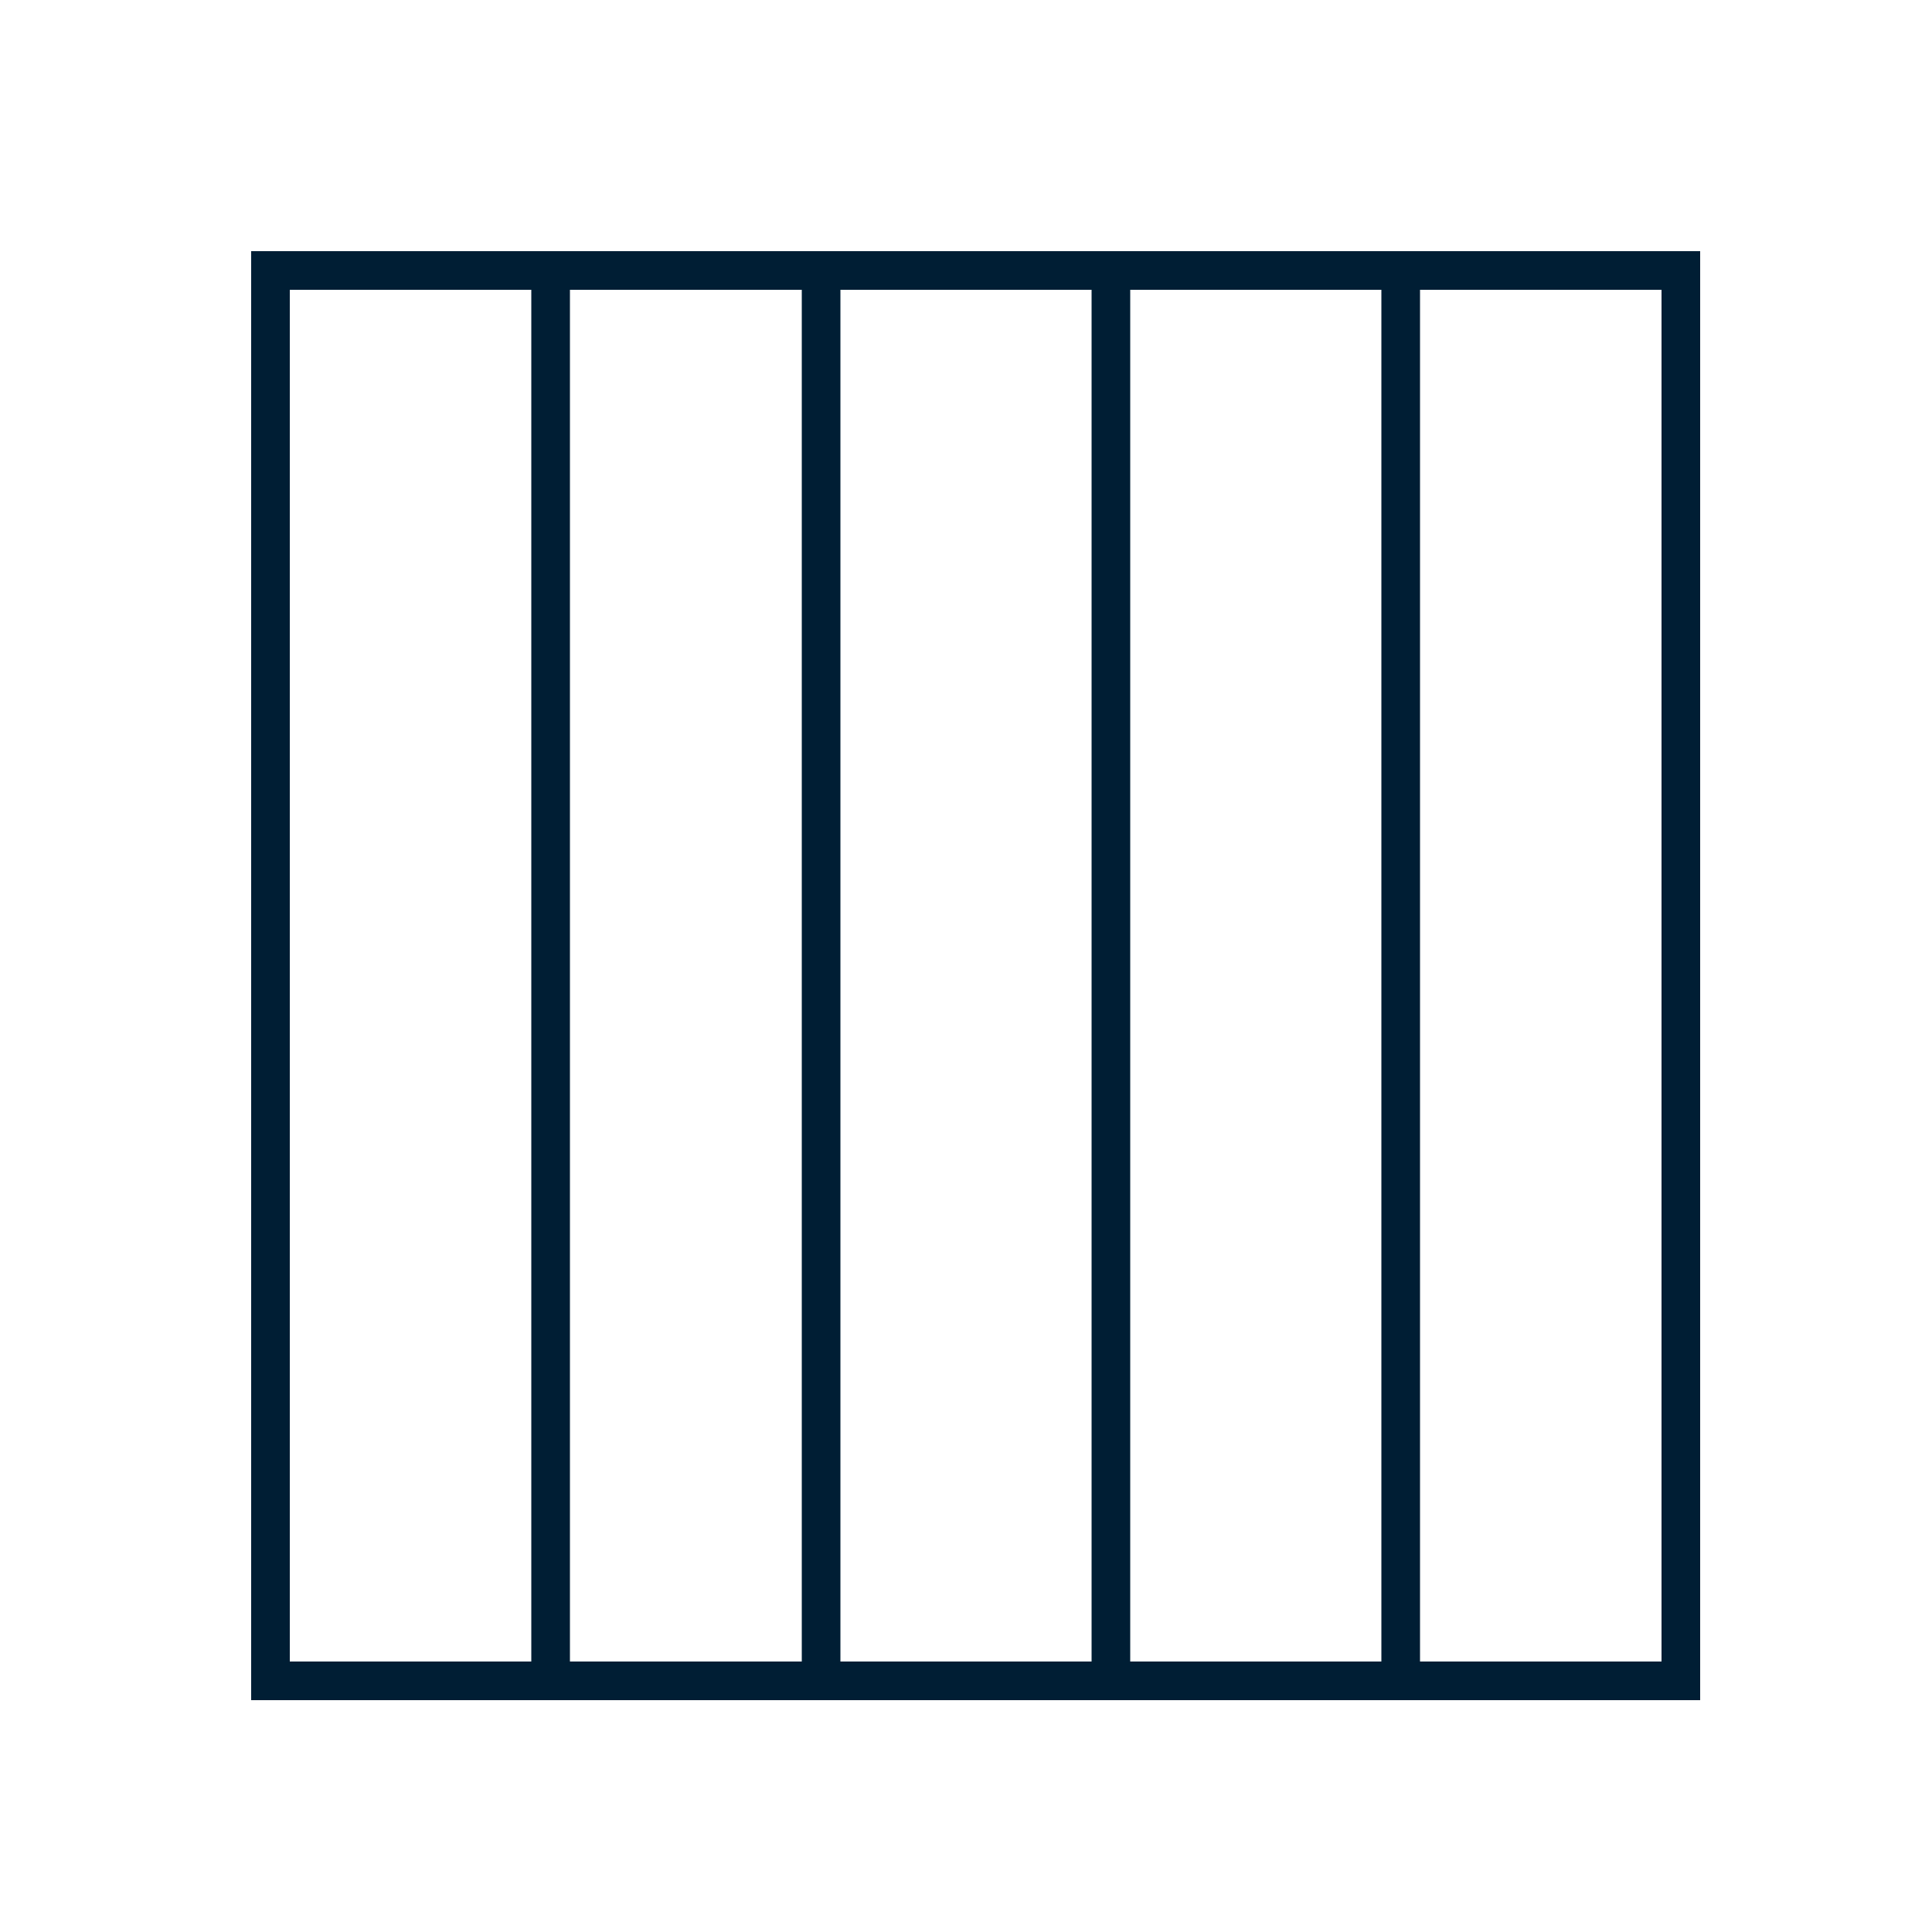
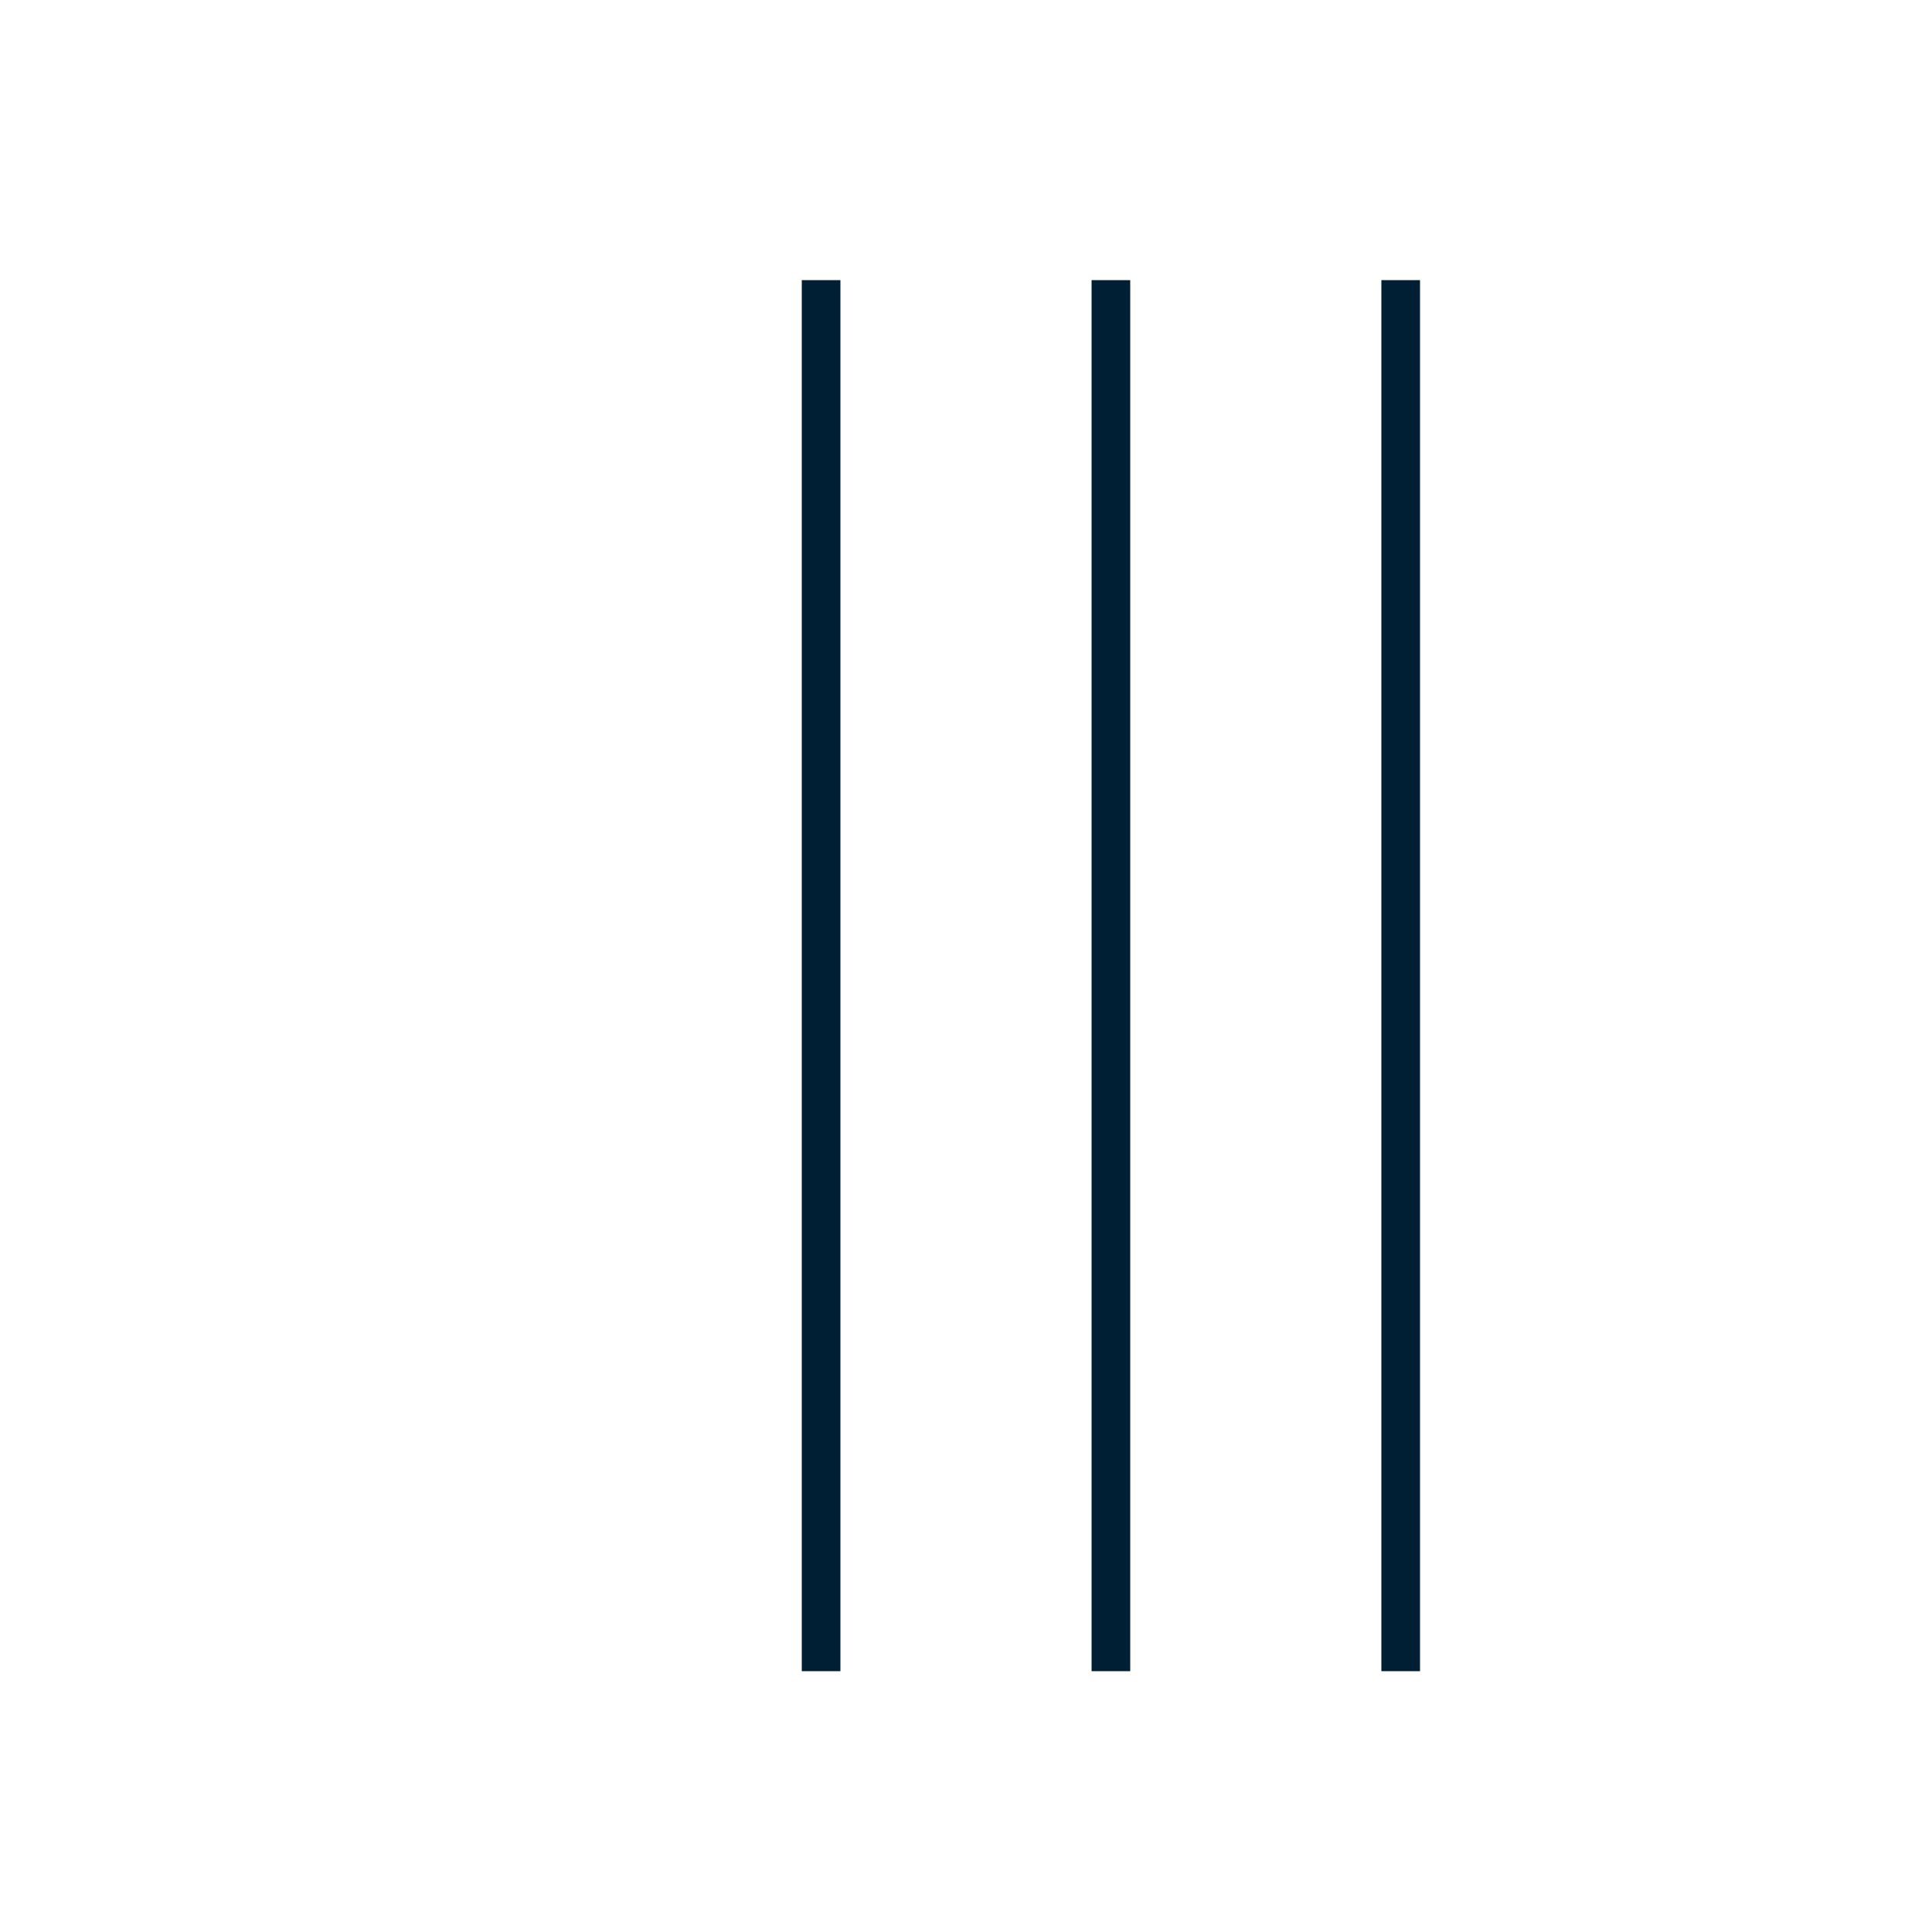
<svg xmlns="http://www.w3.org/2000/svg" width="100" height="100" viewBox="0 0 100 100">
  <defs>
    <clipPath id="clip-Tileshape-Flutex">
      <rect width="100" height="100" />
    </clipPath>
  </defs>
  <g id="Tileshape-Flutex" clip-path="url(#clip-Tileshape-Flutex)">
    <g id="Group_17" data-name="Group 17" transform="translate(0.5 0.75)">
      <g id="Rectangle_1651" data-name="Rectangle 1651" transform="translate(12.5 12.25)" fill="none" stroke="#001e34" stroke-width="2">
-         <rect width="75" height="75" stroke="none" />
-         <rect x="1" y="1" width="73" height="73" fill="none" />
-       </g>
-       <line id="Line_14" data-name="Line 14" y2="72" transform="translate(28 13.75)" fill="none" stroke="#001e34" stroke-width="2" />
+         </g>
      <line id="Line_15" data-name="Line 15" y2="72" transform="translate(42 13.75)" fill="none" stroke="#001e34" stroke-width="2" />
      <line id="Line_16" data-name="Line 16" y2="72" transform="translate(57 13.75)" fill="none" stroke="#001e34" stroke-width="2" />
      <line id="Line_17" data-name="Line 17" y2="72" transform="translate(72 13.75)" fill="none" stroke="#001e34" stroke-width="2" />
    </g>
  </g>
</svg>